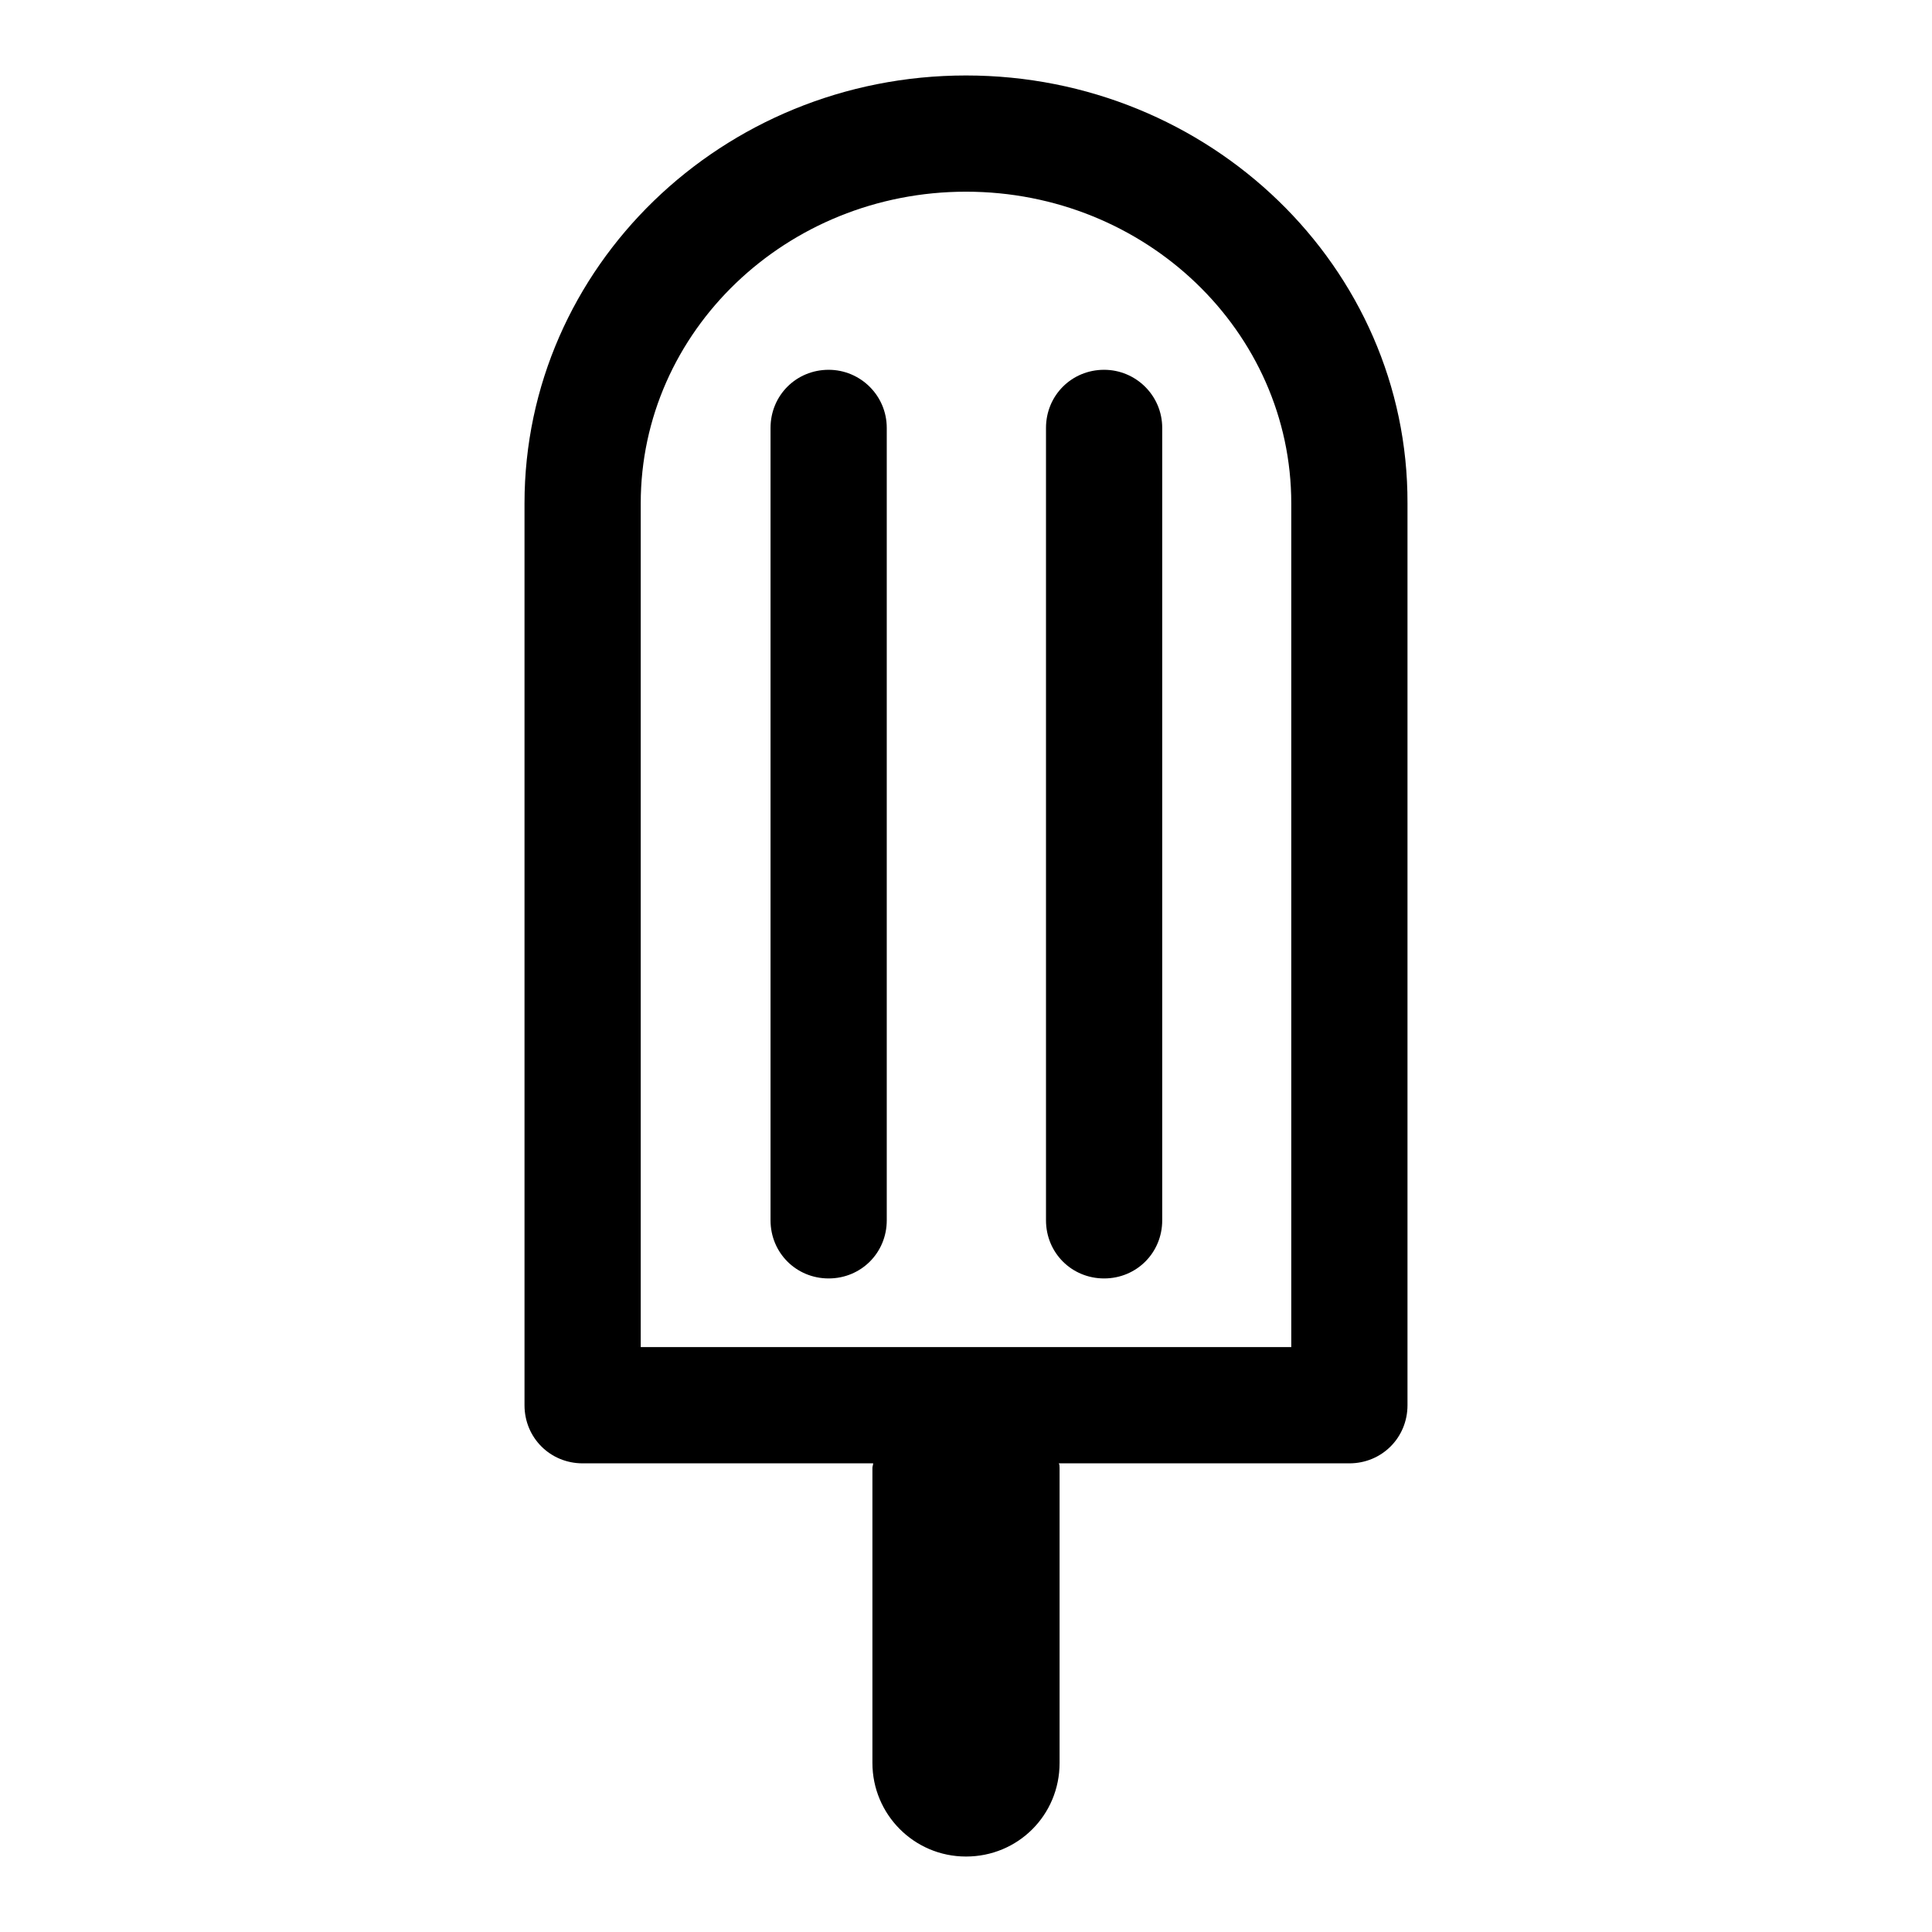
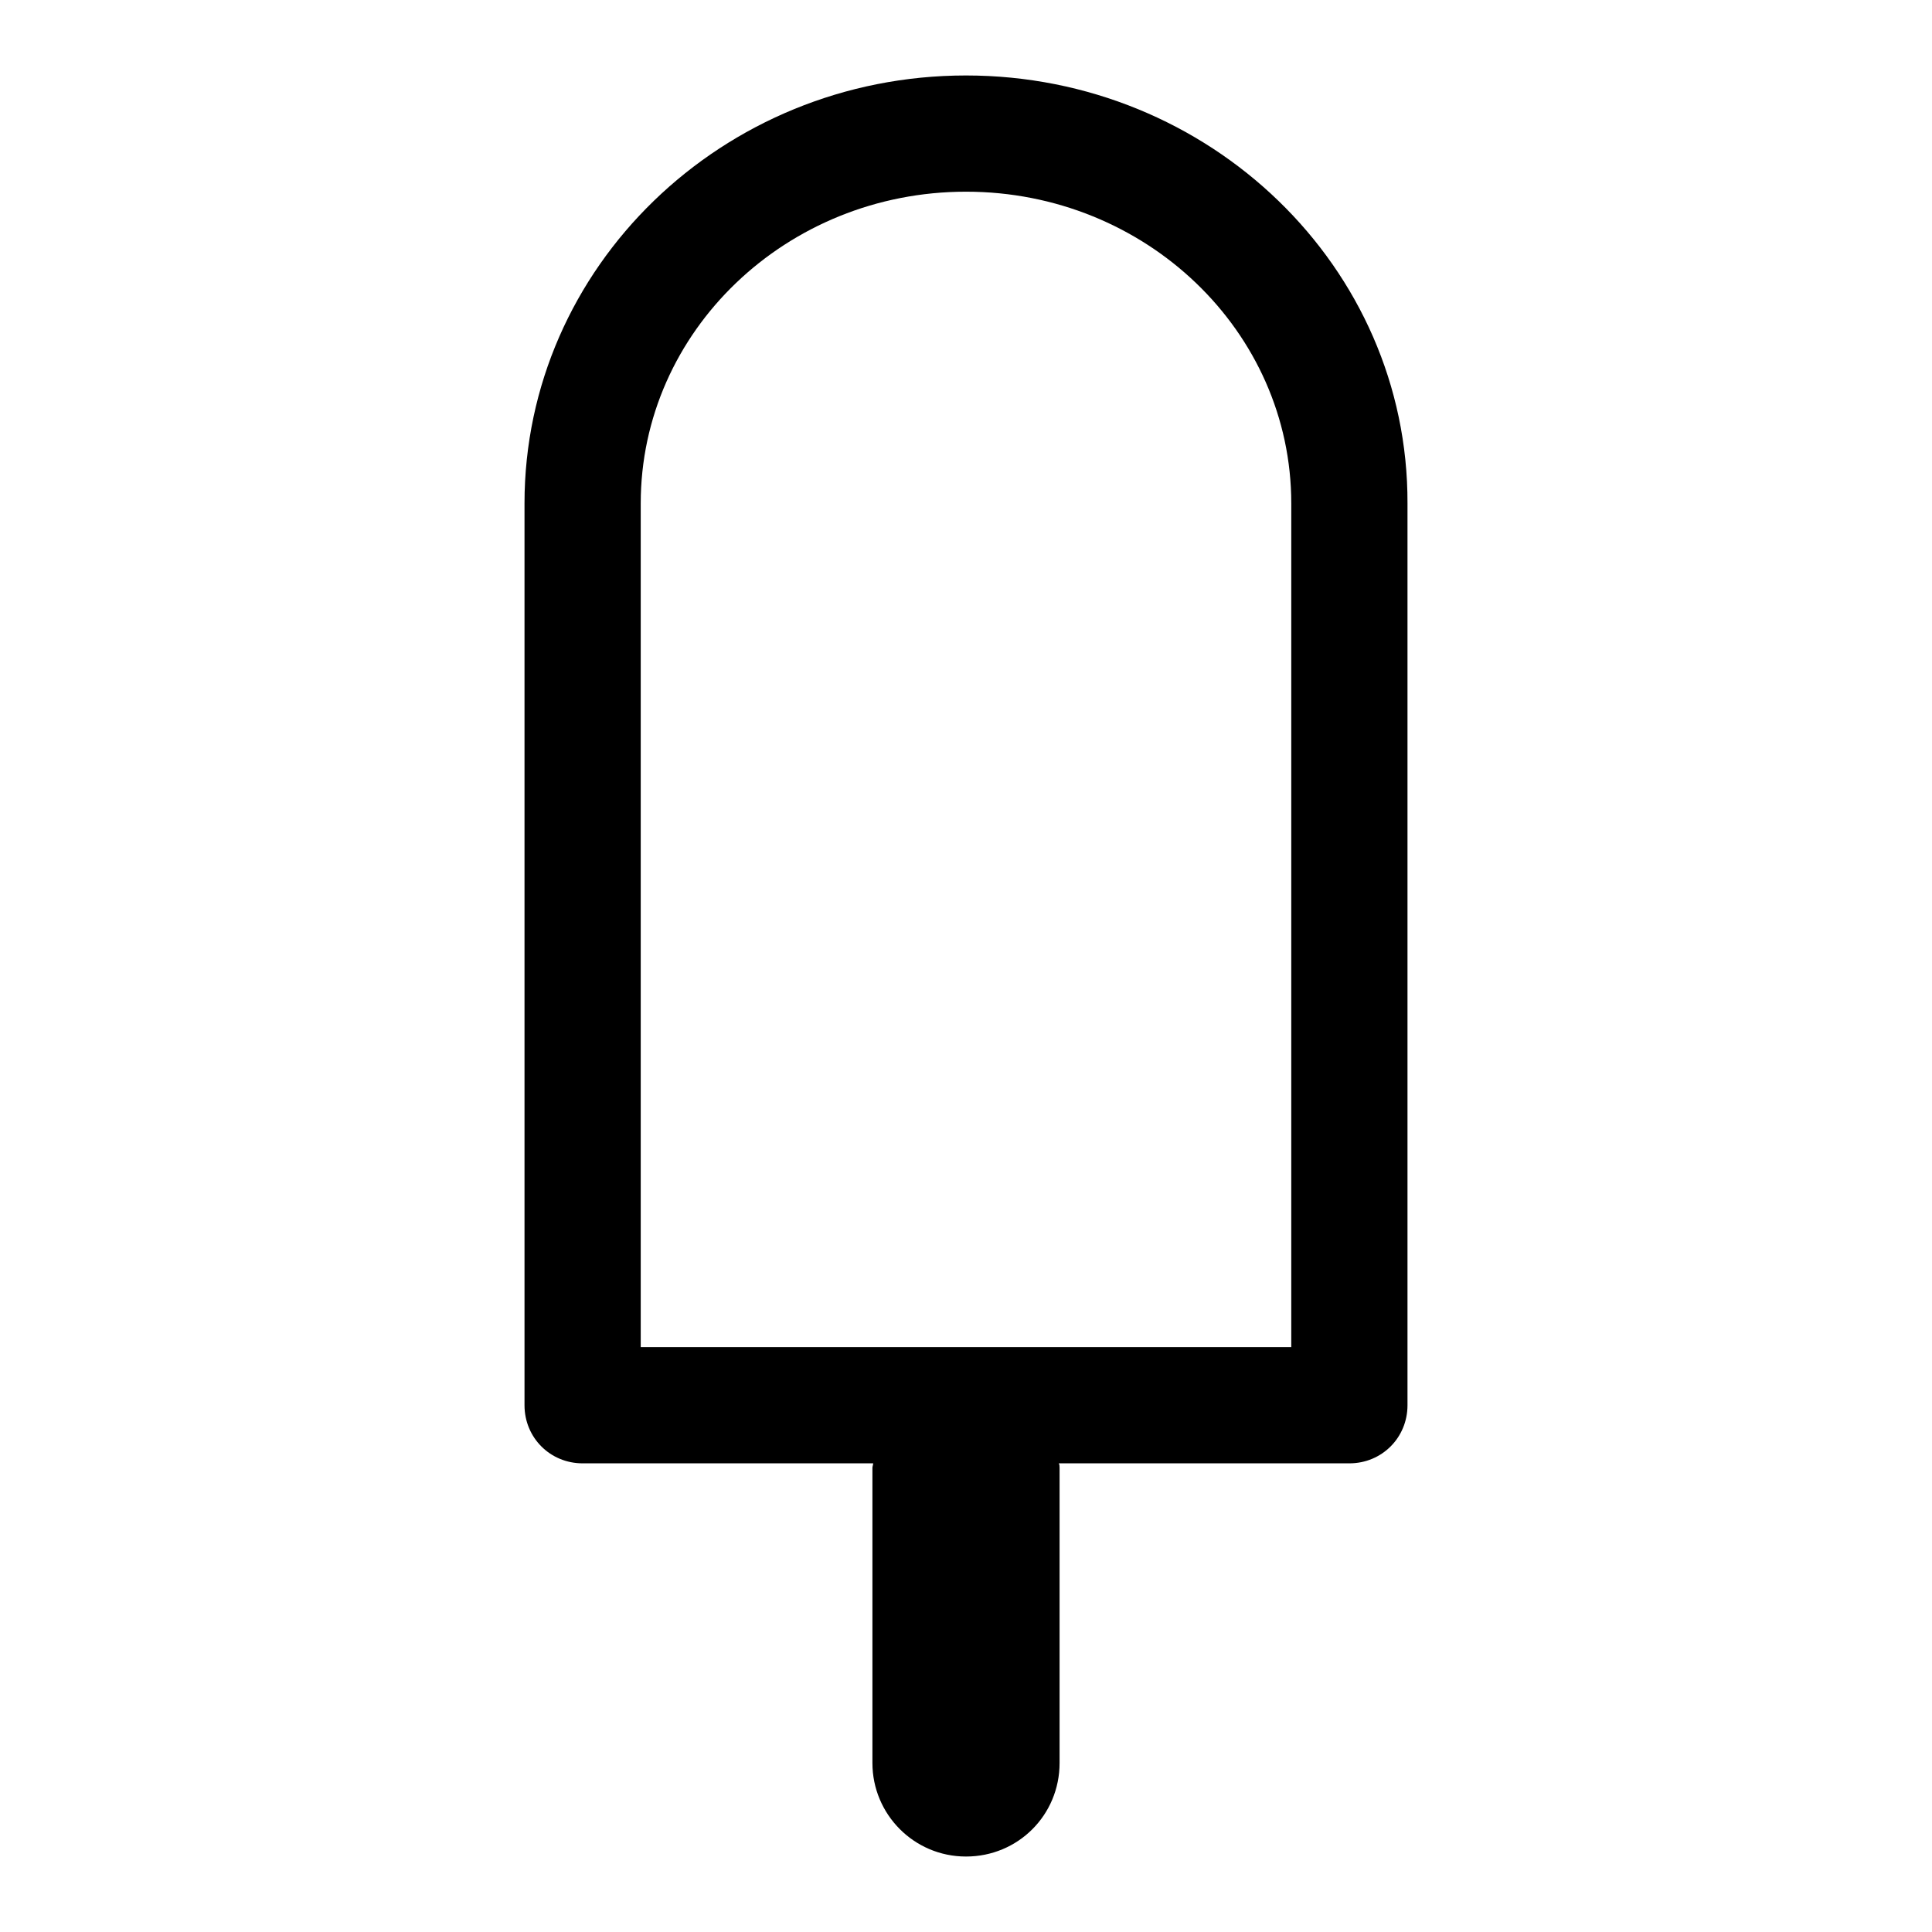
<svg xmlns="http://www.w3.org/2000/svg" version="1.1" x="0px" y="0px" viewBox="0 0 256 256" enable-background="new 0 0 256 256" xml:space="preserve">
  <g>
    <g>
      <g>
        <g>
          <path fill="#000000" d="M128,10c-32.3,0-58.5,25.4-58.5,56.7v119.5c0,4.3,3.4,7.7,7.7,7.7h38.5c0,0.2-0.1,0.4-0.1,0.6v39.1c0,6.8,5.5,12.4,12.4,12.4s12.4-5.5,12.4-12.4v-39.1c0-0.2,0-0.4-0.1-0.6h38.5c4.3,0,7.7-3.4,7.7-7.7V66.7C186.6,35.4,160.3,10,128,10z M171.1,178.5H84.9V66.7c0-22.8,19.3-41.3,43.1-41.3c23.8,0,43.1,18.5,43.1,41.3V178.5z" />
-           <path fill="#000000" d="M146.3,49c-4.3,0-7.7,3.4-7.7,7.7v105c0,4.3,3.4,7.7,7.7,7.7s7.7-3.4,7.7-7.7v-105C154,52.4,150.5,49,146.3,49z" />
-           <path fill="#000000" d="M109.8,49c-4.3,0-7.7,3.4-7.7,7.7v105c0,4.3,3.4,7.7,7.7,7.7s7.7-3.4,7.7-7.7v-105C117.5,52.4,114,49,109.8,49z" />
        </g>
      </g>
      <g />
      <g />
      <g />
      <g />
      <g />
      <g />
      <g />
      <g />
      <g />
      <g />
      <g />
      <g />
      <g />
      <g />
      <g />
    </g>
  </g>
</svg>